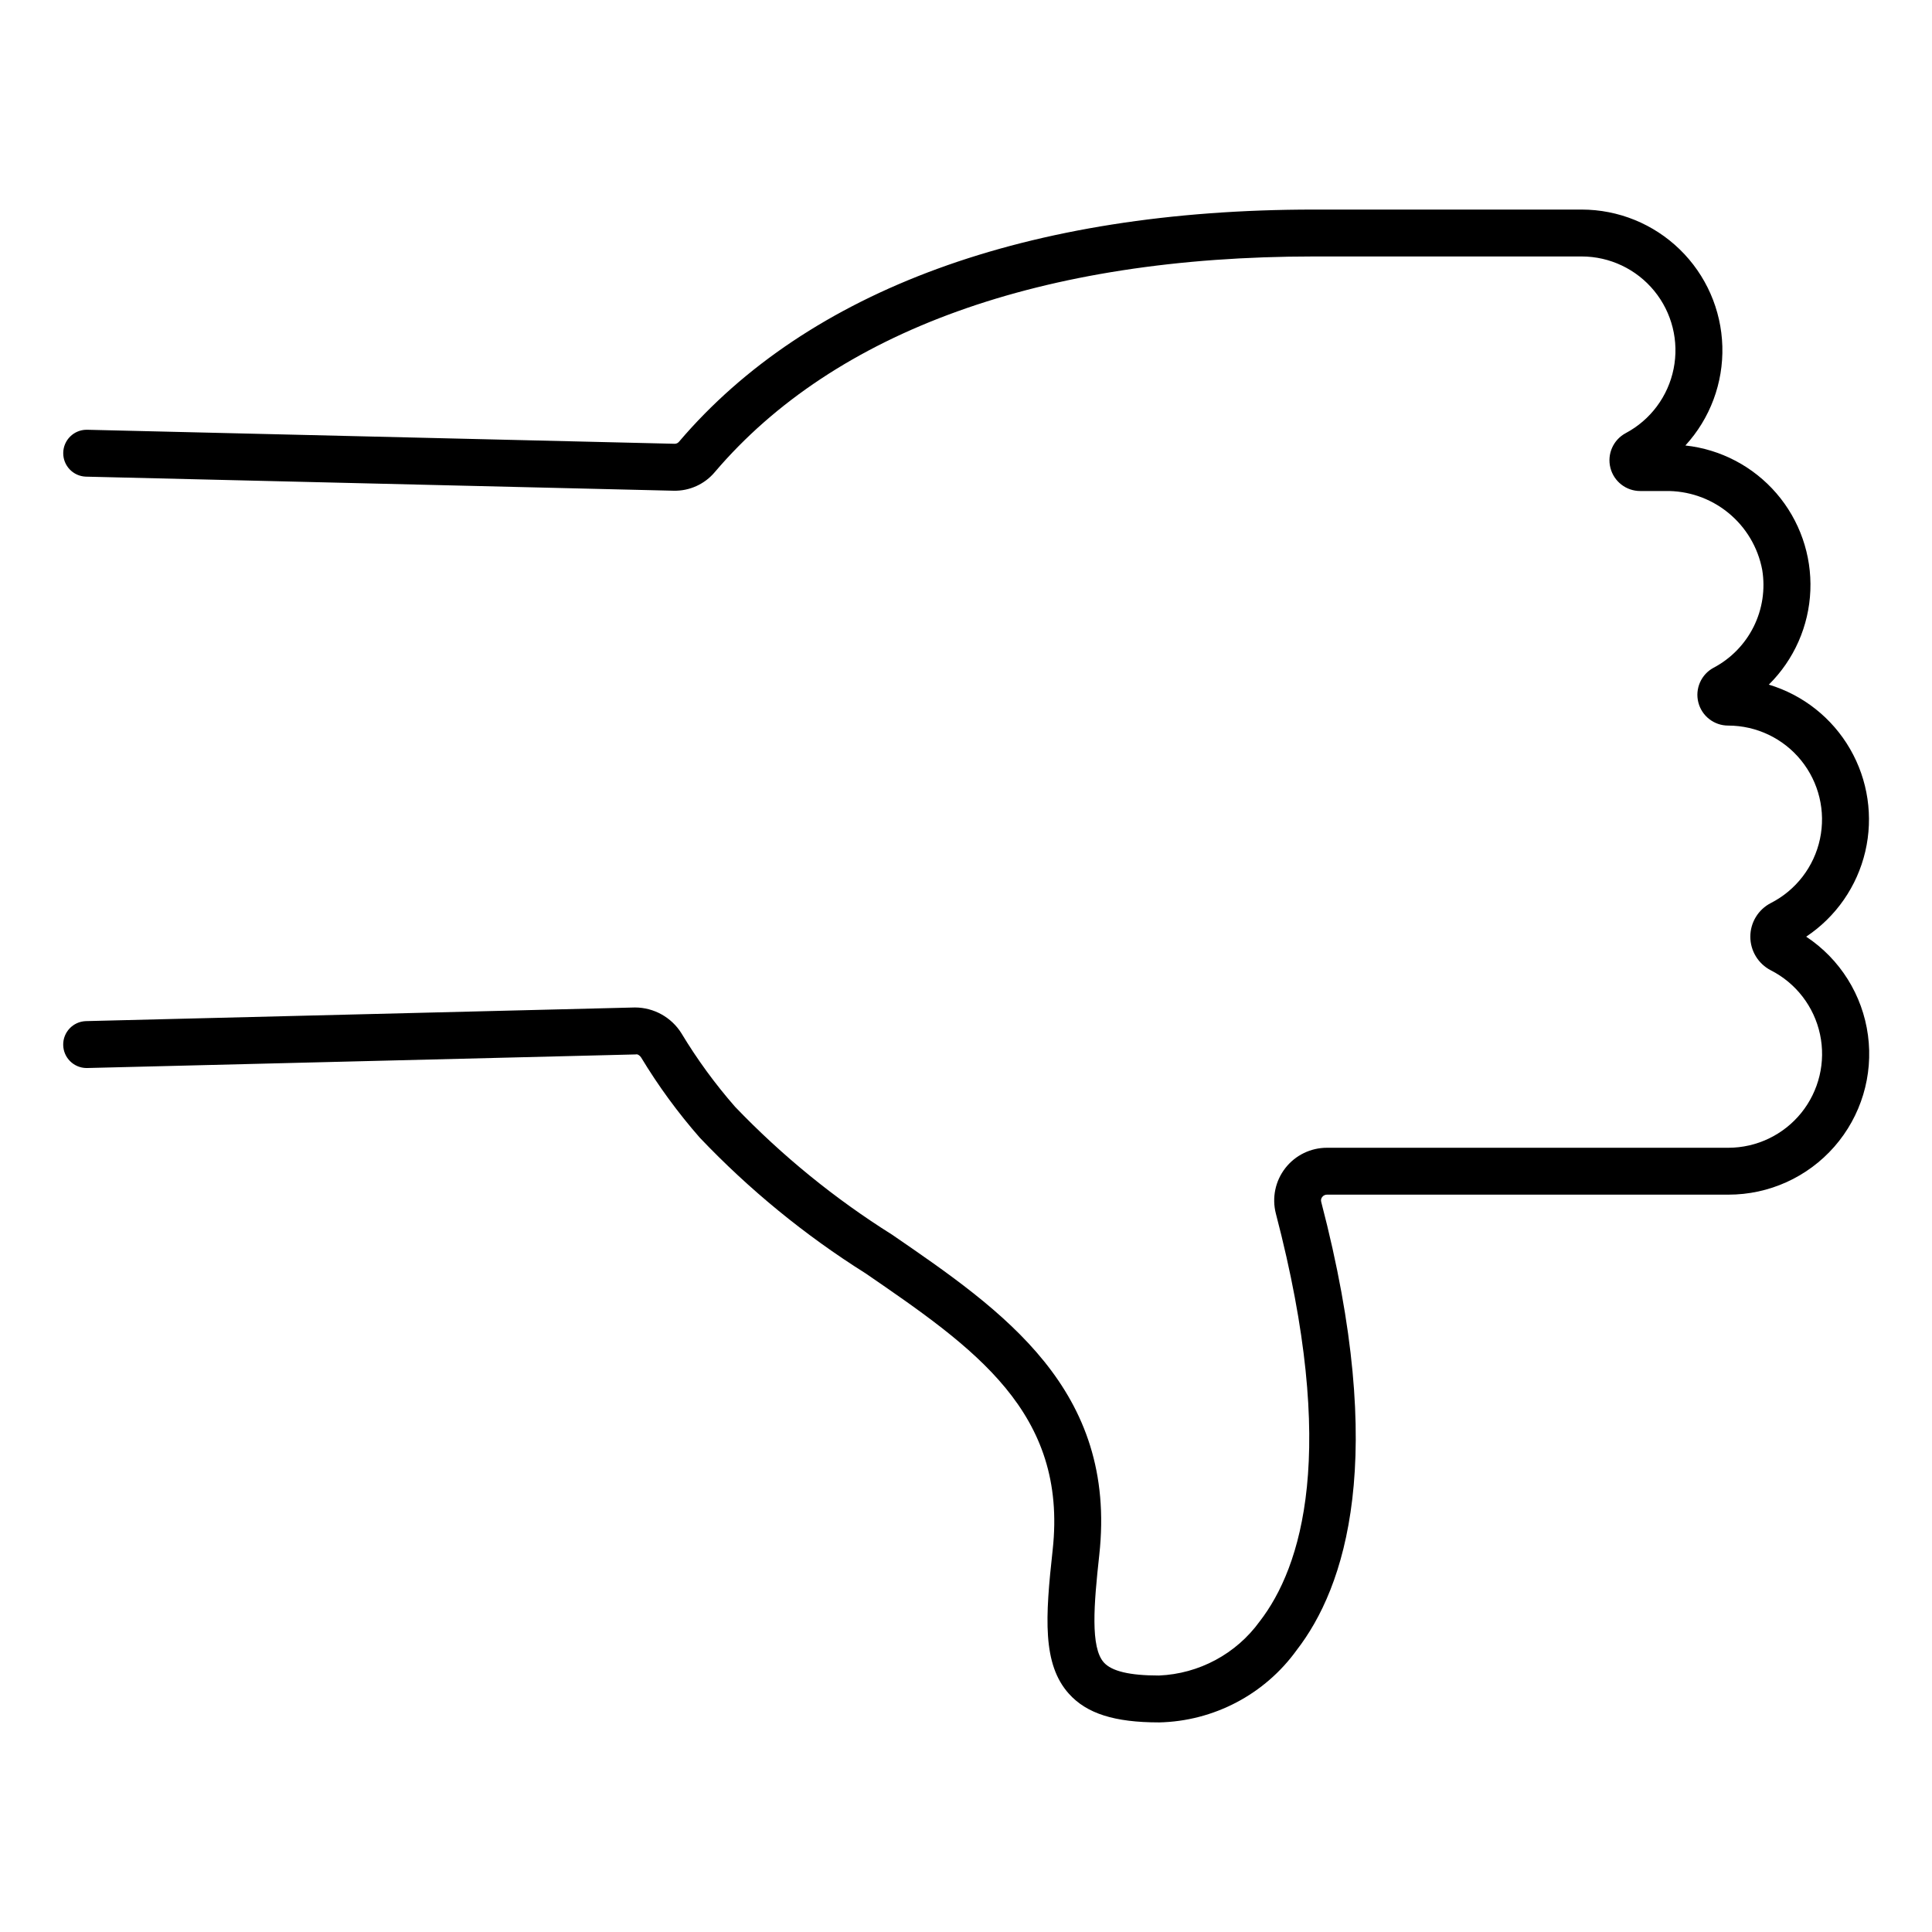
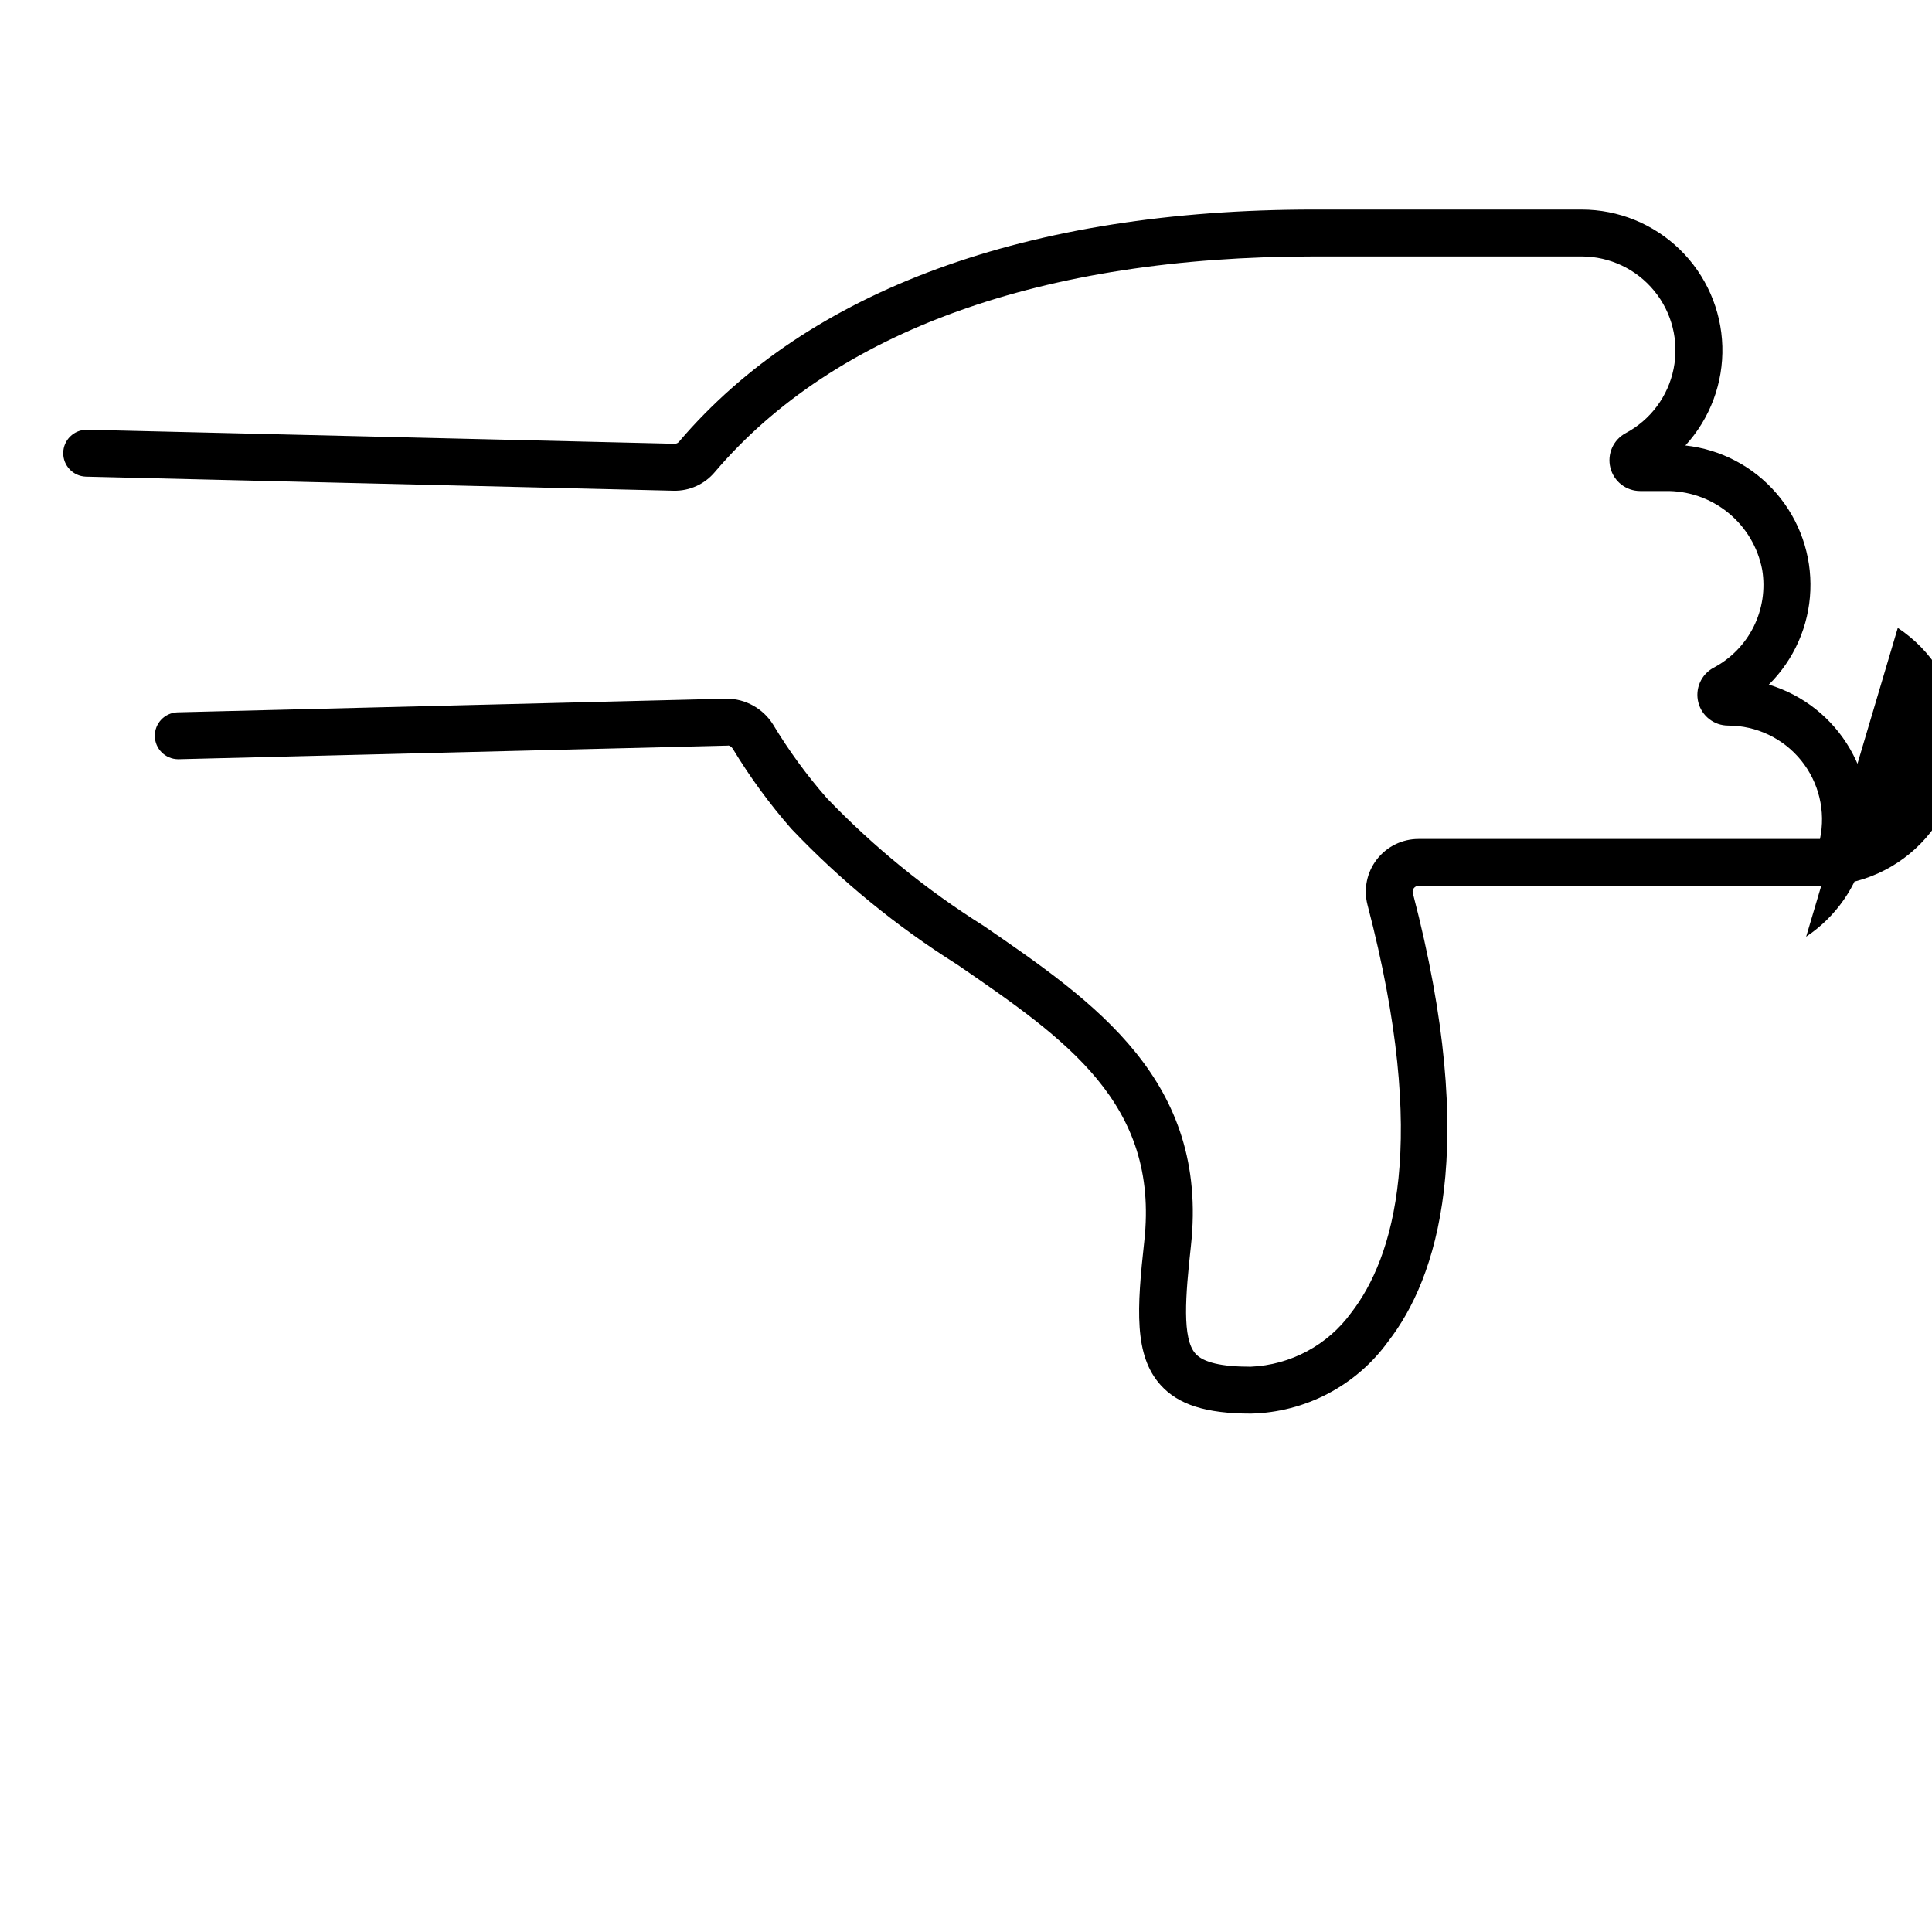
<svg xmlns="http://www.w3.org/2000/svg" fill="#000000" width="800px" height="800px" version="1.1" viewBox="144 144 512 512">
-   <path d="m622.65 392.23c7.902-5.258 13.504-13.324 15.668-22.566 2.164-9.242 0.723-18.957-4.027-27.176-4.746-8.219-12.449-14.316-21.535-17.055 6.695-6.617 10.633-15.535 11.008-24.945 0.375-9.41-2.836-18.613-8.984-25.746-6.148-7.133-14.773-11.664-24.137-12.684 6.559-7.152 10.074-16.578 9.797-26.281s-4.328-18.914-11.285-25.68c-6.957-6.766-16.281-10.555-25.984-10.559h-70.973c-75.797 0-133.97 21.27-168.25 61.52-0.277 0.348-0.695 0.547-1.141 0.547l-155.75-3.715h-0.152c-3.375 0.035-6.102 2.758-6.148 6.129-0.047 3.375 2.606 6.168 5.977 6.297l155.78 3.731c4.199 0.098 8.215-1.719 10.914-4.934 31.809-37.387 86.727-57.148 158.77-57.148h70.973c7.449 0.008 14.5 3.356 19.219 9.121 4.719 5.762 6.606 13.34 5.137 20.641-1.465 7.305-6.125 13.566-12.703 17.062-3.297 1.77-4.969 5.555-4.051 9.18 0.914 3.629 4.18 6.168 7.922 6.156h6.551-0.004c6.078-0.129 12.004 1.902 16.723 5.734 4.719 3.828 7.926 9.211 9.047 15.184 0.836 5.129 0.043 10.387-2.273 15.035-2.312 4.648-6.027 8.453-10.621 10.879-3.297 1.77-4.961 5.555-4.043 9.18 0.918 3.625 4.188 6.16 7.926 6.148 7.504 0.008 14.602 3.398 19.32 9.23s6.555 13.484 4.992 20.82c-1.562 7.34-6.352 13.582-13.039 16.988-3.328 1.723-5.418 5.156-5.418 8.906 0 3.746 2.09 7.184 5.418 8.906 6.688 3.402 11.484 9.637 13.051 16.977 1.566 7.336-0.262 14.988-4.977 20.824-4.719 5.832-11.816 9.227-19.316 9.234h-106.36c-4.324-0.008-8.406 1.984-11.059 5.402-2.652 3.414-3.574 7.863-2.492 12.051 16.555 63.289 6.805 93.707-4.281 108.06h-0.004c-6.234 8.613-16.074 13.902-26.699 14.348-7.75 0-12.531-1.133-14.609-3.465-3.57-3.984-2.664-15.246-1.211-28.457 4.828-43.898-25.523-64.73-54.871-84.887-15.223-9.555-29.211-20.945-41.648-33.918-5.305-6.062-10.059-12.582-14.215-19.48-2.656-4.242-7.305-6.824-12.312-6.832l-145.54 3.617c-3.367 0.129-6.023 2.918-5.981 6.289 0.039 3.371 2.762 6.094 6.133 6.141h0.152l145.52-3.606c0.371-0.141 1.039 0.297 1.355 0.82v-0.004c4.547 7.527 9.75 14.641 15.547 21.254 13.098 13.77 27.863 25.852 43.953 35.965 28.742 19.738 53.566 36.777 49.559 73.277-1.977 17.914-2.75 30.254 4.297 38.113 4.707 5.25 12.09 7.598 23.875 7.598v0.004c14.508-0.309 28.031-7.414 36.512-19.188 12.801-16.559 24.305-50.621 6.473-118.8h0.004c-0.117-0.438-0.016-0.906 0.27-1.254 0.297-0.391 0.758-0.621 1.246-0.621h106.38c10.762 0.016 21.004-4.617 28.098-12.715 7.09-8.094 10.34-18.859 8.906-29.523-1.43-10.668-7.398-20.195-16.375-26.133z" />
+   <path d="m622.65 392.23c7.902-5.258 13.504-13.324 15.668-22.566 2.164-9.242 0.723-18.957-4.027-27.176-4.746-8.219-12.449-14.316-21.535-17.055 6.695-6.617 10.633-15.535 11.008-24.945 0.375-9.41-2.836-18.613-8.984-25.746-6.148-7.133-14.773-11.664-24.137-12.684 6.559-7.152 10.074-16.578 9.797-26.281s-4.328-18.914-11.285-25.68c-6.957-6.766-16.281-10.555-25.984-10.559h-70.973c-75.797 0-133.97 21.27-168.25 61.52-0.277 0.348-0.695 0.547-1.141 0.547l-155.75-3.715h-0.152c-3.375 0.035-6.102 2.758-6.148 6.129-0.047 3.375 2.606 6.168 5.977 6.297l155.78 3.731c4.199 0.098 8.215-1.719 10.914-4.934 31.809-37.387 86.727-57.148 158.77-57.148h70.973c7.449 0.008 14.5 3.356 19.219 9.121 4.719 5.762 6.606 13.34 5.137 20.641-1.465 7.305-6.125 13.566-12.703 17.062-3.297 1.77-4.969 5.555-4.051 9.18 0.914 3.629 4.18 6.168 7.922 6.156h6.551-0.004c6.078-0.129 12.004 1.902 16.723 5.734 4.719 3.828 7.926 9.211 9.047 15.184 0.836 5.129 0.043 10.387-2.273 15.035-2.312 4.648-6.027 8.453-10.621 10.879-3.297 1.77-4.961 5.555-4.043 9.18 0.918 3.625 4.188 6.16 7.926 6.148 7.504 0.008 14.602 3.398 19.32 9.23s6.555 13.484 4.992 20.82h-106.36c-4.324-0.008-8.406 1.984-11.059 5.402-2.652 3.414-3.574 7.863-2.492 12.051 16.555 63.289 6.805 93.707-4.281 108.06h-0.004c-6.234 8.613-16.074 13.902-26.699 14.348-7.75 0-12.531-1.133-14.609-3.465-3.57-3.984-2.664-15.246-1.211-28.457 4.828-43.898-25.523-64.73-54.871-84.887-15.223-9.555-29.211-20.945-41.648-33.918-5.305-6.062-10.059-12.582-14.215-19.48-2.656-4.242-7.305-6.824-12.312-6.832l-145.54 3.617c-3.367 0.129-6.023 2.918-5.981 6.289 0.039 3.371 2.762 6.094 6.133 6.141h0.152l145.52-3.606c0.371-0.141 1.039 0.297 1.355 0.82v-0.004c4.547 7.527 9.75 14.641 15.547 21.254 13.098 13.77 27.863 25.852 43.953 35.965 28.742 19.738 53.566 36.777 49.559 73.277-1.977 17.914-2.75 30.254 4.297 38.113 4.707 5.25 12.09 7.598 23.875 7.598v0.004c14.508-0.309 28.031-7.414 36.512-19.188 12.801-16.559 24.305-50.621 6.473-118.8h0.004c-0.117-0.438-0.016-0.906 0.27-1.254 0.297-0.391 0.758-0.621 1.246-0.621h106.38c10.762 0.016 21.004-4.617 28.098-12.715 7.09-8.094 10.34-18.859 8.906-29.523-1.43-10.668-7.398-20.195-16.375-26.133z" />
</svg>